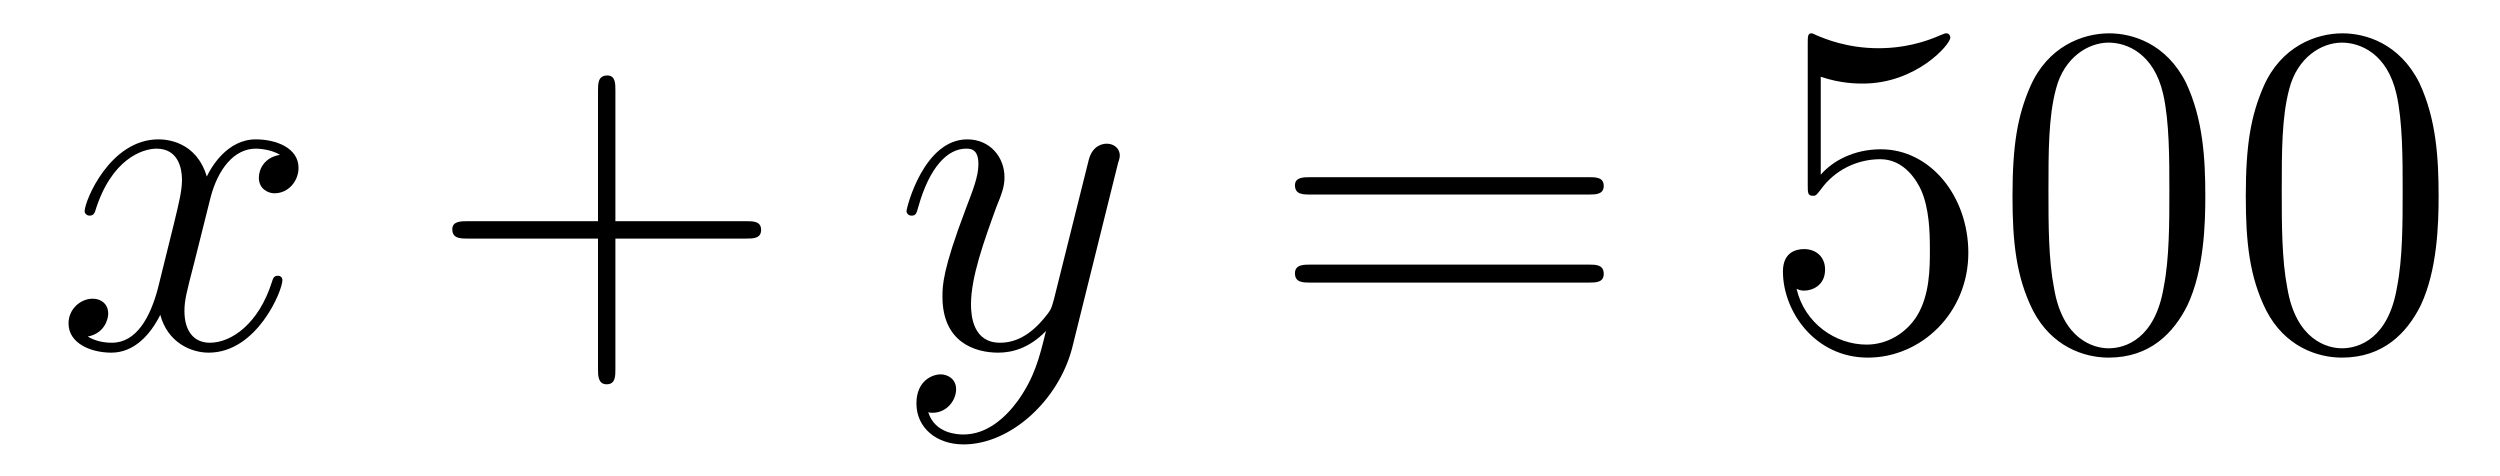
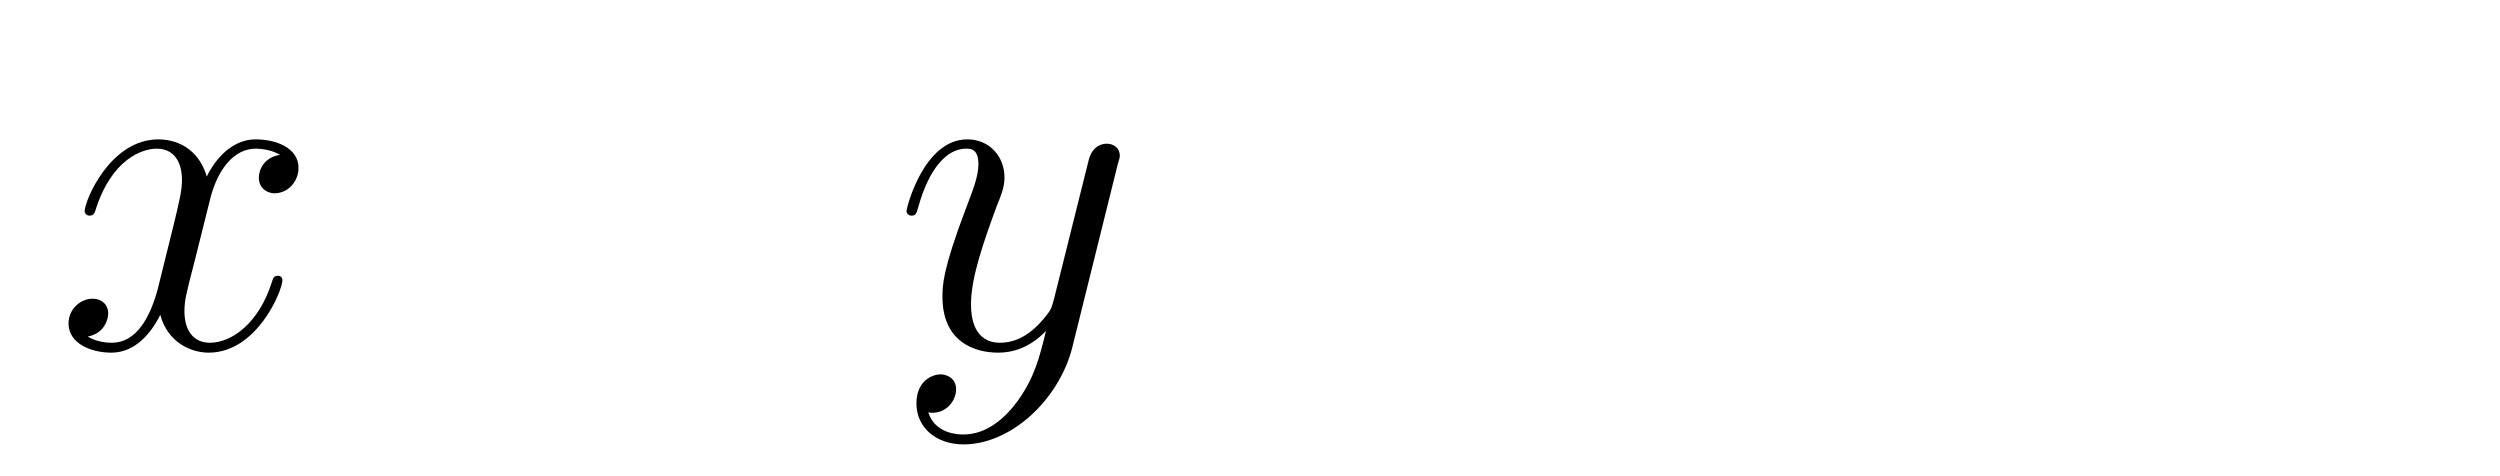
<svg xmlns="http://www.w3.org/2000/svg" height="12pt" version="1.1" viewBox="0 -12 63 12" width="63pt">
  <g id="page1">
    <g transform="matrix(1 0 0 1 -127 651)">
      <path d="M134.055 -659.098C133.664 -659.035 133.523 -658.738 133.523 -658.52C133.523 -658.238 133.758 -658.129 133.914 -658.129C134.273 -658.129 134.523 -658.441 134.523 -658.77C134.523 -659.27 133.961 -659.488 133.445 -659.488C132.727 -659.488 132.32 -658.785 132.211 -658.551C131.945 -659.441 131.195 -659.488 130.992 -659.488C129.773 -659.488 129.133 -657.941 129.133 -657.676C129.133 -657.629 129.18 -657.566 129.258 -657.566C129.352 -657.566 129.383 -657.629 129.398 -657.676C129.805 -659.004 130.602 -659.254 130.945 -659.254C131.492 -659.254 131.586 -658.754 131.586 -658.473C131.586 -658.207 131.523 -657.941 131.383 -657.363L130.977 -655.723C130.789 -655.02 130.445 -654.363 129.82 -654.363C129.758 -654.363 129.461 -654.363 129.211 -654.519C129.633 -654.598 129.727 -654.957 129.727 -655.098C129.727 -655.332 129.555 -655.473 129.336 -655.473C129.039 -655.473 128.727 -655.223 128.727 -654.848C128.727 -654.348 129.289 -654.113 129.805 -654.113C130.383 -654.113 130.789 -654.566 131.039 -655.066C131.227 -654.363 131.82 -654.113 132.258 -654.113C133.477 -654.113 134.117 -655.676 134.117 -655.941C134.117 -656.004 134.07 -656.051 134.008 -656.051C133.898 -656.051 133.883 -655.988 133.852 -655.895C133.523 -654.848 132.836 -654.363 132.289 -654.363C131.883 -654.363 131.648 -654.66 131.648 -655.16C131.648 -655.426 131.695 -655.613 131.898 -656.394L132.305 -658.02C132.492 -658.738 132.898 -659.254 133.445 -659.254C133.461 -659.254 133.805 -659.254 134.055 -659.098ZM134.996 -654.238" fill-rule="evenodd" />
-       <path d="M142.508 -656.988H145.805C145.977 -656.988 146.18 -656.988 146.18 -657.207S145.977 -657.426 145.805 -657.426H142.508V-660.723C142.508 -660.894 142.508 -661.098 142.305 -661.098C142.07 -661.098 142.07 -660.894 142.07 -660.723V-657.426H138.789C138.617 -657.426 138.398 -657.426 138.398 -657.223C138.398 -656.988 138.602 -656.988 138.789 -656.988H142.07V-653.707C142.07 -653.535 142.07 -653.316 142.289 -653.316S142.508 -653.52 142.508 -653.707V-656.988ZM146.875 -654.238" fill-rule="evenodd" />
-       <path d="M152.656 -652.91C152.328 -652.457 151.859 -652.051 151.281 -652.051C151.141 -652.051 150.563 -652.066 150.391 -652.613C150.422 -652.598 150.484 -652.598 150.5 -652.598C150.859 -652.598 151.094 -652.91 151.094 -653.191C151.094 -653.457 150.875 -653.566 150.703 -653.566C150.5 -653.566 150.094 -653.41 150.094 -652.832C150.094 -652.223 150.594 -651.801 151.281 -651.801C152.469 -651.801 153.672 -652.91 154.016 -654.223L155.172 -658.879C155.187 -658.941 155.219 -659.004 155.219 -659.082C155.219 -659.254 155.078 -659.379 154.891 -659.379C154.781 -659.379 154.531 -659.332 154.437 -658.973L153.563 -655.473C153.5 -655.254 153.5 -655.223 153.406 -655.098C153.156 -654.77 152.766 -654.363 152.203 -654.363C151.531 -654.363 151.469 -655.02 151.469 -655.332C151.469 -656.019 151.797 -656.926 152.109 -657.785C152.25 -658.129 152.313 -658.301 152.313 -658.535C152.313 -659.035 151.953 -659.488 151.375 -659.488C150.281 -659.488 149.844 -657.77 149.844 -657.676C149.844 -657.629 149.891 -657.566 149.969 -657.566C150.078 -657.566 150.094 -657.613 150.141 -657.785C150.422 -658.785 150.875 -659.254 151.344 -659.254C151.453 -659.254 151.656 -659.254 151.656 -658.863C151.656 -658.551 151.516 -658.207 151.344 -657.754C150.75 -656.191 150.75 -655.801 150.75 -655.52C150.75 -654.379 151.563 -654.113 152.156 -654.113C152.5 -654.113 152.937 -654.223 153.359 -654.66C153.188 -653.957 153.063 -653.488 152.656 -652.91ZM155.273 -654.238" fill-rule="evenodd" />
-       <path d="M167.039 -658.098C167.211 -658.098 167.414 -658.098 167.414 -658.316C167.414 -658.535 167.211 -658.535 167.039 -658.535H160.023C159.852 -658.535 159.633 -658.535 159.633 -658.332C159.633 -658.098 159.836 -658.098 160.023 -658.098H167.039ZM167.039 -655.879C167.211 -655.879 167.414 -655.879 167.414 -656.098C167.414 -656.332 167.211 -656.332 167.039 -656.332H160.023C159.852 -656.332 159.633 -656.332 159.633 -656.113C159.633 -655.879 159.836 -655.879 160.023 -655.879H167.039ZM168.109 -654.238" fill-rule="evenodd" />
-       <path d="M172.883 -661.066C173.383 -660.894 173.805 -660.894 173.945 -660.894C175.289 -660.894 176.148 -661.879 176.148 -662.051C176.148 -662.098 176.117 -662.16 176.055 -662.16C176.023 -662.16 176.008 -662.16 175.898 -662.113C175.227 -661.816 174.648 -661.785 174.336 -661.785C173.555 -661.785 172.992 -662.019 172.773 -662.113C172.68 -662.16 172.664 -662.16 172.648 -662.16C172.555 -662.16 172.555 -662.082 172.555 -661.895V-658.348C172.555 -658.129 172.555 -658.066 172.695 -658.066C172.758 -658.066 172.773 -658.082 172.883 -658.223C173.227 -658.707 173.789 -658.988 174.383 -658.988C175.008 -658.988 175.32 -658.41 175.414 -658.207C175.617 -657.738 175.633 -657.16 175.633 -656.707S175.633 -655.566 175.305 -655.035C175.039 -654.613 174.57 -654.316 174.039 -654.316C173.258 -654.316 172.477 -654.848 172.273 -655.723C172.336 -655.691 172.398 -655.676 172.461 -655.676C172.664 -655.676 172.992 -655.801 172.992 -656.207C172.992 -656.535 172.758 -656.723 172.461 -656.723C172.242 -656.723 171.93 -656.629 171.93 -656.16C171.93 -655.145 172.742 -653.988 174.07 -653.988C175.414 -653.988 176.602 -655.113 176.602 -656.629C176.602 -658.051 175.648 -659.238 174.398 -659.238C173.711 -659.238 173.18 -658.941 172.883 -658.598V-661.066ZM182.574 -658.051C182.574 -659.035 182.512 -660.004 182.09 -660.91C181.59 -661.91 180.73 -662.16 180.152 -662.16C179.465 -662.16 178.605 -661.816 178.168 -660.832C177.84 -660.082 177.715 -659.348 177.715 -658.051C177.715 -656.895 177.809 -656.019 178.23 -655.176C178.699 -654.27 179.512 -653.988 180.137 -653.988C181.184 -653.988 181.777 -654.613 182.121 -655.301C182.543 -656.191 182.574 -657.363 182.574 -658.051ZM180.137 -654.223C179.762 -654.223 178.98 -654.441 178.762 -655.738C178.621 -656.457 178.621 -657.363 178.621 -658.191C178.621 -659.176 178.621 -660.051 178.809 -660.754C179.012 -661.551 179.621 -661.926 180.137 -661.926C180.59 -661.926 181.277 -661.66 181.512 -660.629C181.668 -659.941 181.668 -659.004 181.668 -658.191C181.668 -657.395 181.668 -656.488 181.527 -655.77C181.309 -654.457 180.559 -654.223 180.137 -654.223ZM188.453 -658.051C188.453 -659.035 188.391 -660.004 187.969 -660.91C187.469 -661.91 186.609 -662.16 186.031 -662.16C185.344 -662.16 184.484 -661.816 184.047 -660.832C183.719 -660.082 183.594 -659.348 183.594 -658.051C183.594 -656.895 183.687 -656.019 184.109 -655.176C184.578 -654.27 185.391 -653.988 186.016 -653.988C187.062 -653.988 187.656 -654.613 188 -655.301C188.422 -656.191 188.453 -657.363 188.453 -658.051ZM186.016 -654.223C185.641 -654.223 184.859 -654.441 184.641 -655.738C184.5 -656.457 184.5 -657.363 184.5 -658.191C184.5 -659.176 184.5 -660.051 184.688 -660.754C184.891 -661.551 185.5 -661.926 186.016 -661.926C186.469 -661.926 187.156 -661.66 187.391 -660.629C187.547 -659.941 187.547 -659.004 187.547 -658.191C187.547 -657.395 187.547 -656.488 187.406 -655.77C187.188 -654.457 186.438 -654.223 186.016 -654.223ZM188.988 -654.238" fill-rule="evenodd" />
+       <path d="M152.656 -652.91C152.328 -652.457 151.859 -652.051 151.281 -652.051C151.141 -652.051 150.563 -652.066 150.391 -652.613C150.422 -652.598 150.484 -652.598 150.5 -652.598C150.859 -652.598 151.094 -652.91 151.094 -653.191C151.094 -653.457 150.875 -653.566 150.703 -653.566C150.5 -653.566 150.094 -653.41 150.094 -652.832C150.094 -652.223 150.594 -651.801 151.281 -651.801C152.469 -651.801 153.672 -652.91 154.016 -654.223L155.172 -658.879C155.187 -658.941 155.219 -659.004 155.219 -659.082C155.219 -659.254 155.078 -659.379 154.891 -659.379C154.781 -659.379 154.531 -659.332 154.437 -658.973L153.563 -655.473C153.5 -655.254 153.5 -655.223 153.406 -655.098C153.156 -654.77 152.766 -654.363 152.203 -654.363C151.531 -654.363 151.469 -655.02 151.469 -655.332C151.469 -656.019 151.797 -656.926 152.109 -657.785C152.25 -658.129 152.313 -658.301 152.313 -658.535C152.313 -659.035 151.953 -659.488 151.375 -659.488C150.281 -659.488 149.844 -657.77 149.844 -657.676C149.844 -657.629 149.891 -657.566 149.969 -657.566C150.078 -657.566 150.094 -657.613 150.141 -657.785C150.422 -658.785 150.875 -659.254 151.344 -659.254C151.453 -659.254 151.656 -659.254 151.656 -658.863C151.656 -658.551 151.516 -658.207 151.344 -657.754C150.75 -656.191 150.75 -655.801 150.75 -655.52C150.75 -654.379 151.563 -654.113 152.156 -654.113C152.5 -654.113 152.937 -654.223 153.359 -654.66C153.188 -653.957 153.063 -653.488 152.656 -652.91M155.273 -654.238" fill-rule="evenodd" />
    </g>
  </g>
</svg>